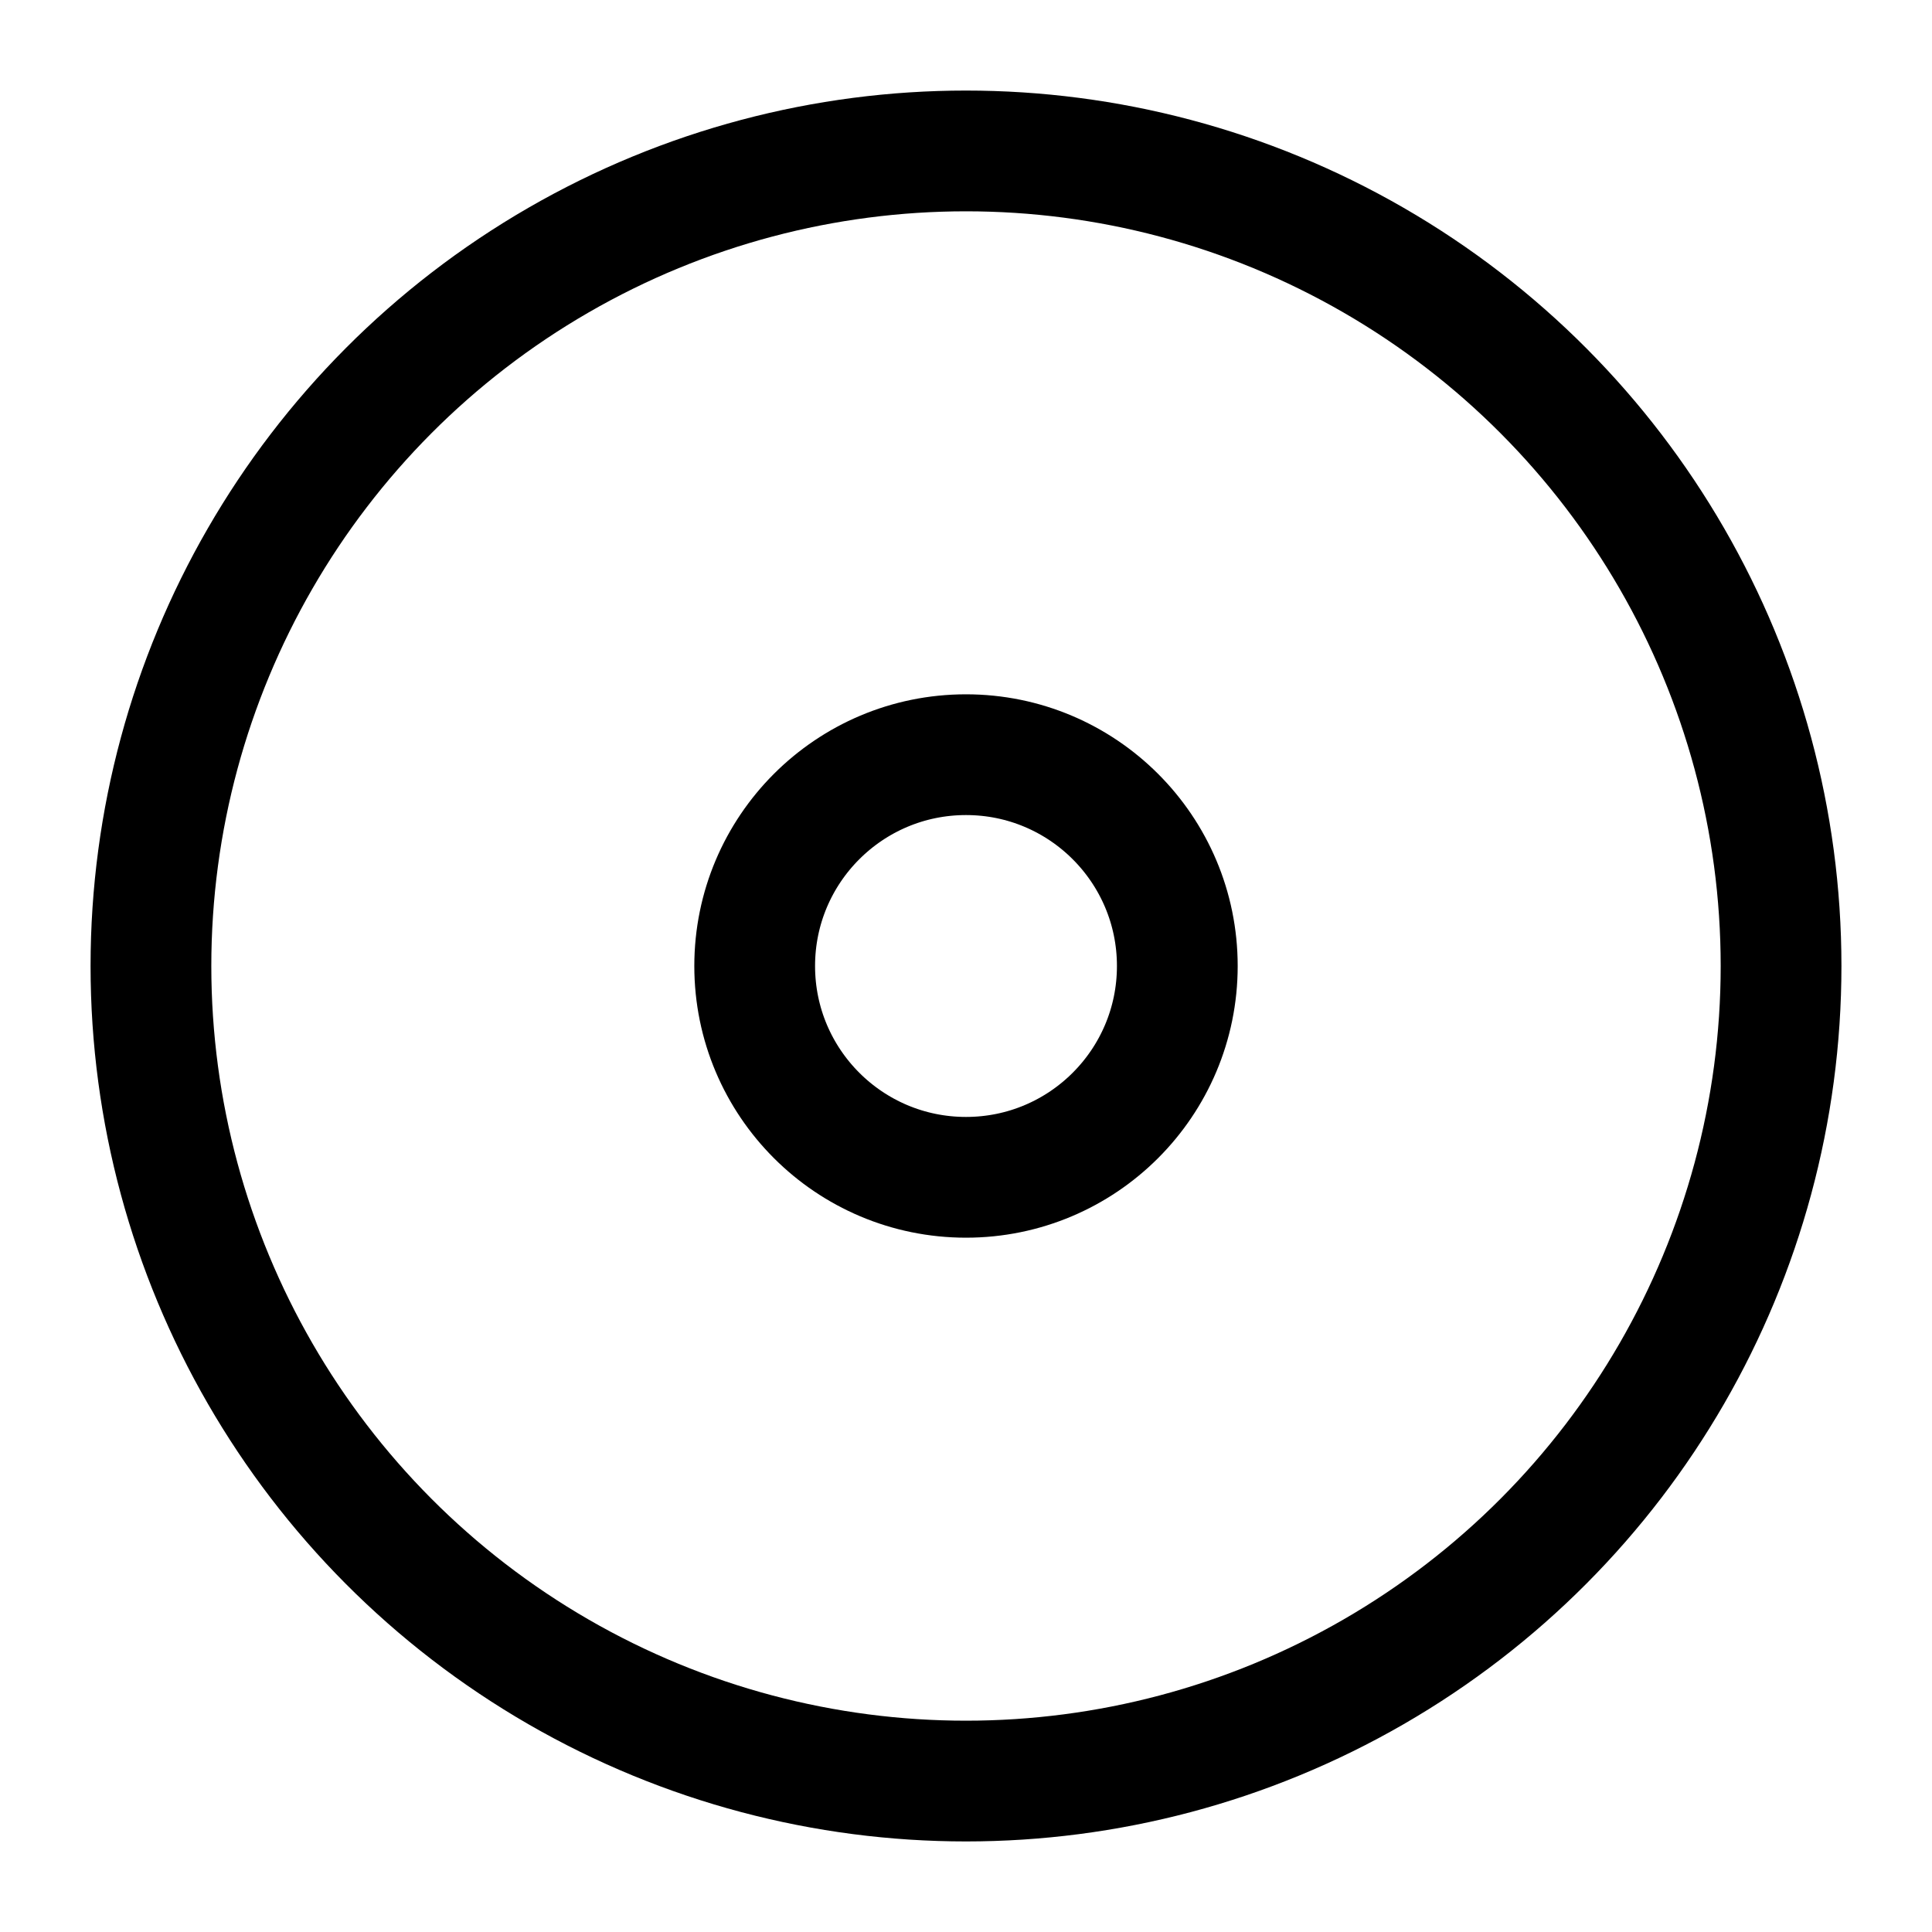
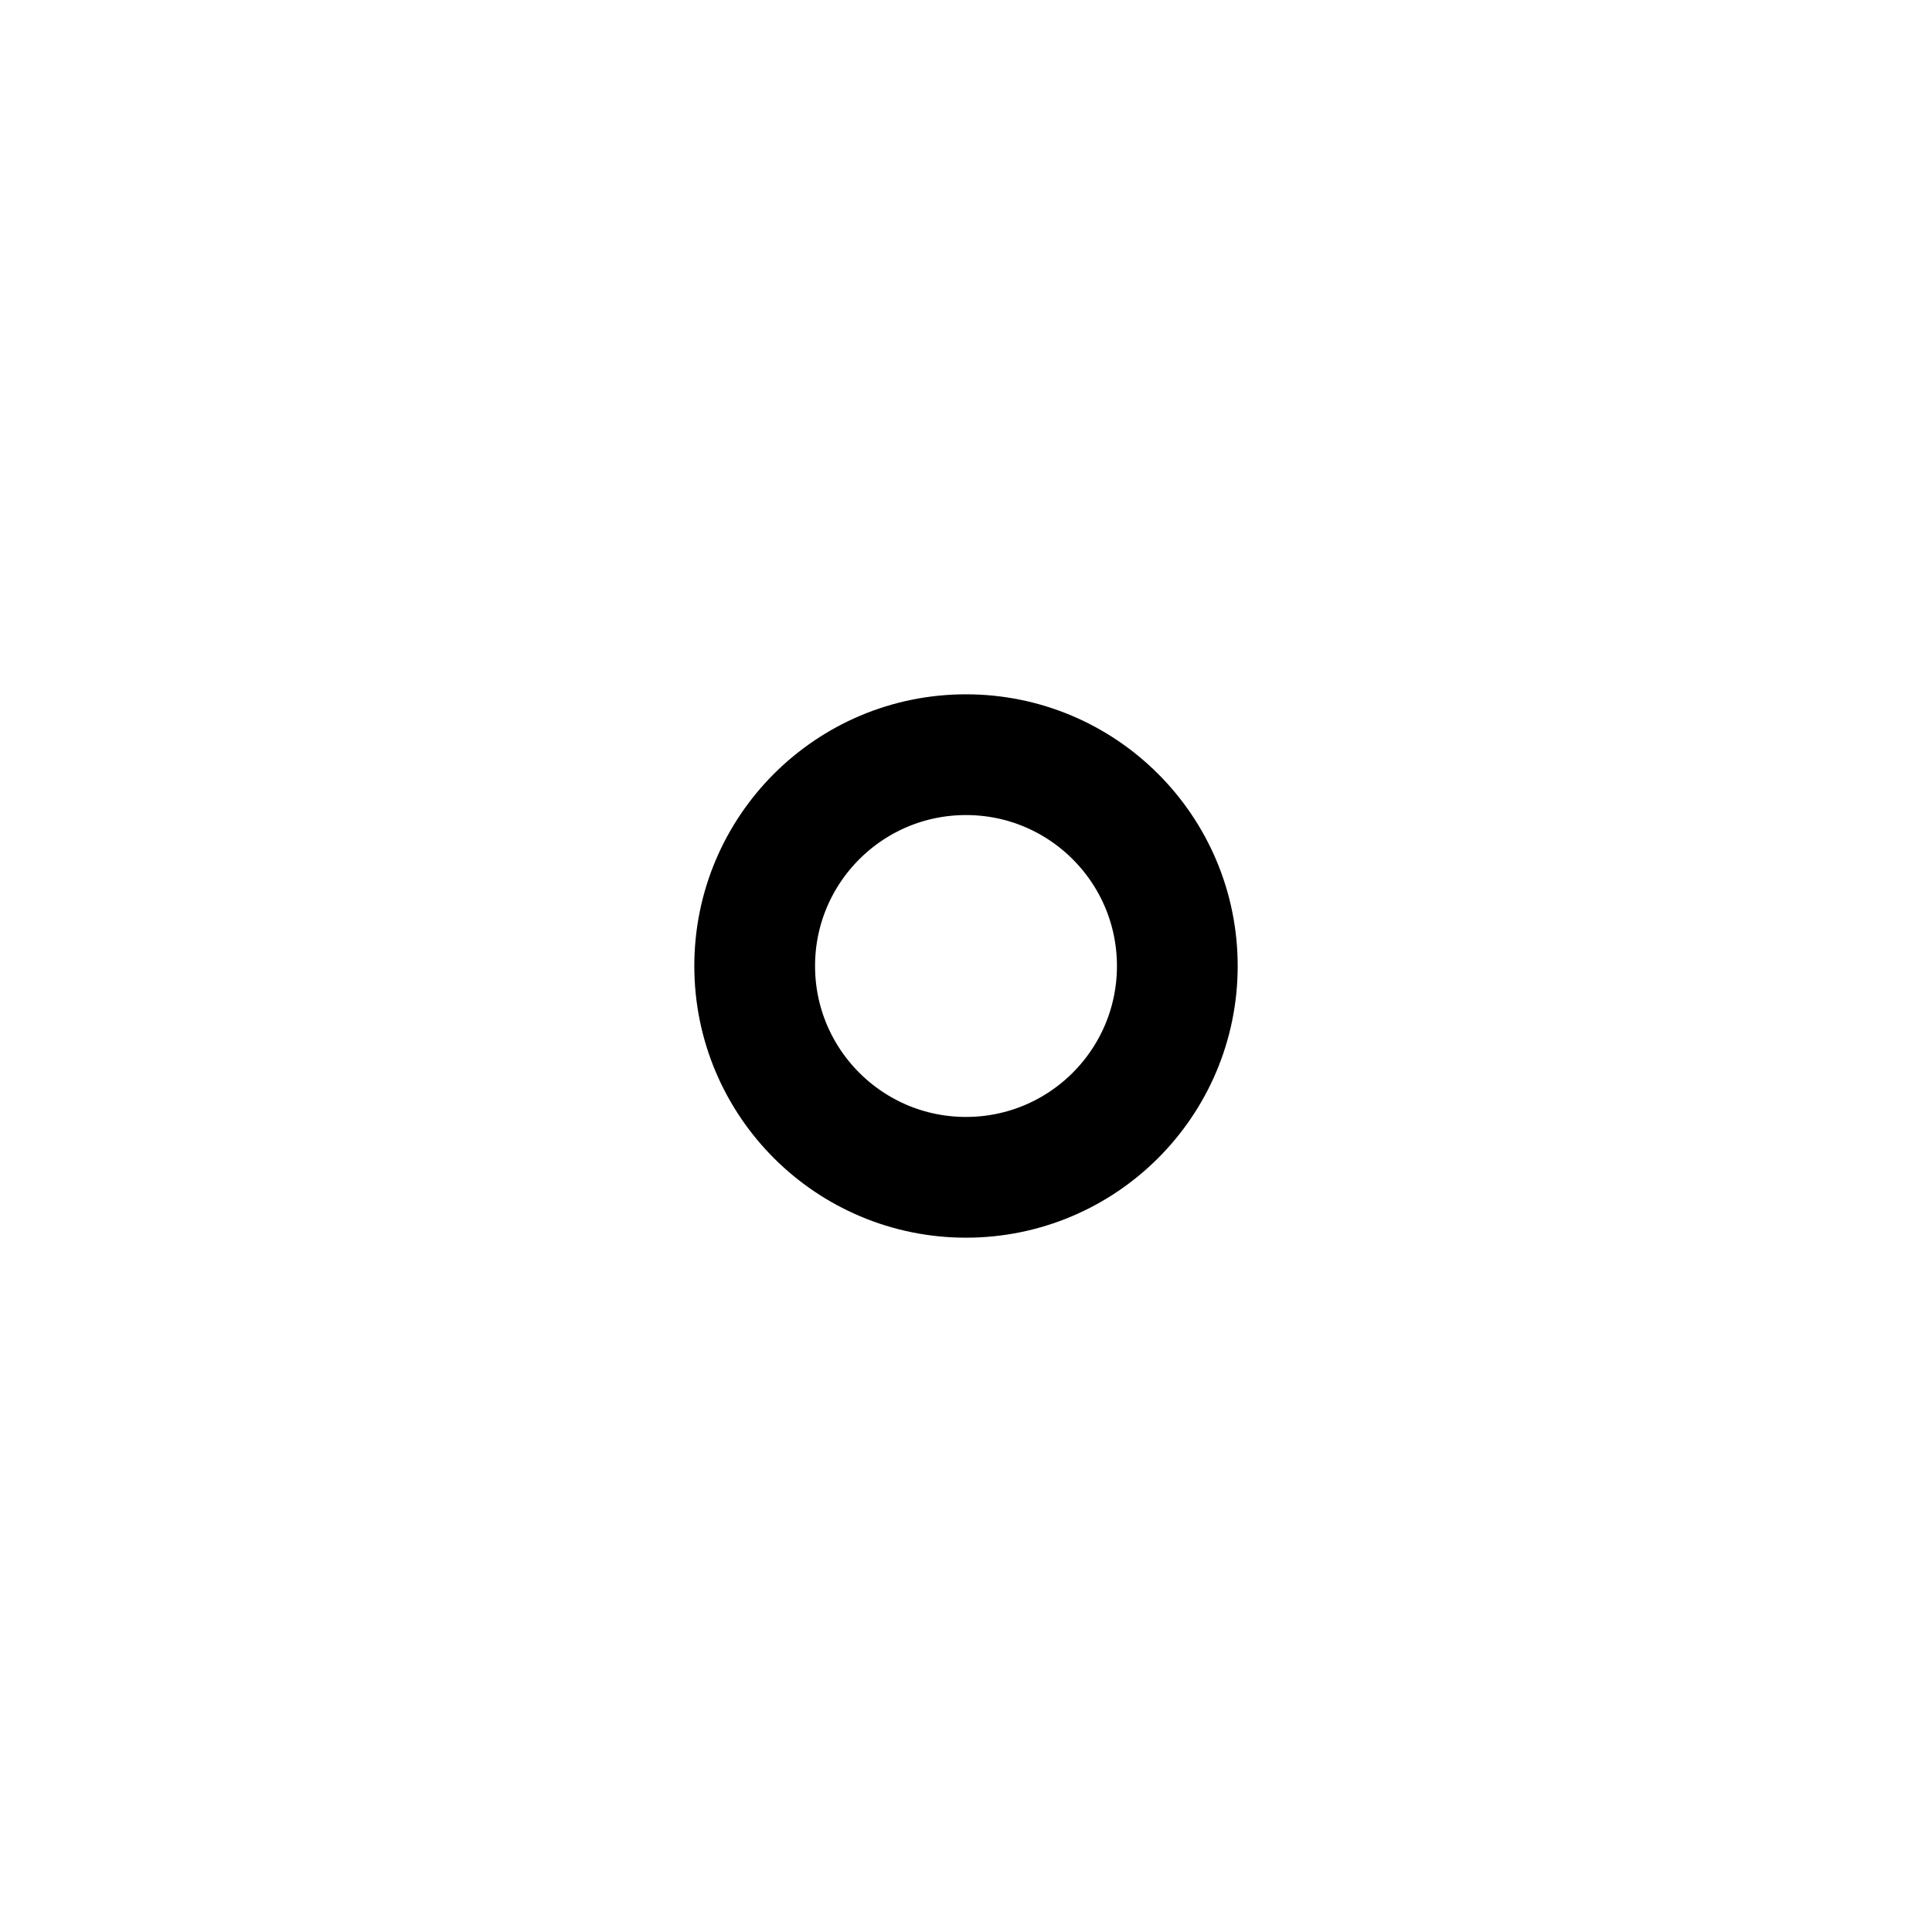
<svg xmlns="http://www.w3.org/2000/svg" version="1.1" viewBox="0 0 16 16">
-   <circle cx="8" cy="8" r="6.75" fill="none" stroke="currentColor" />
  <circle cx="8" cy="8" r="1.75" fill="none" stroke="currentColor" />
</svg>